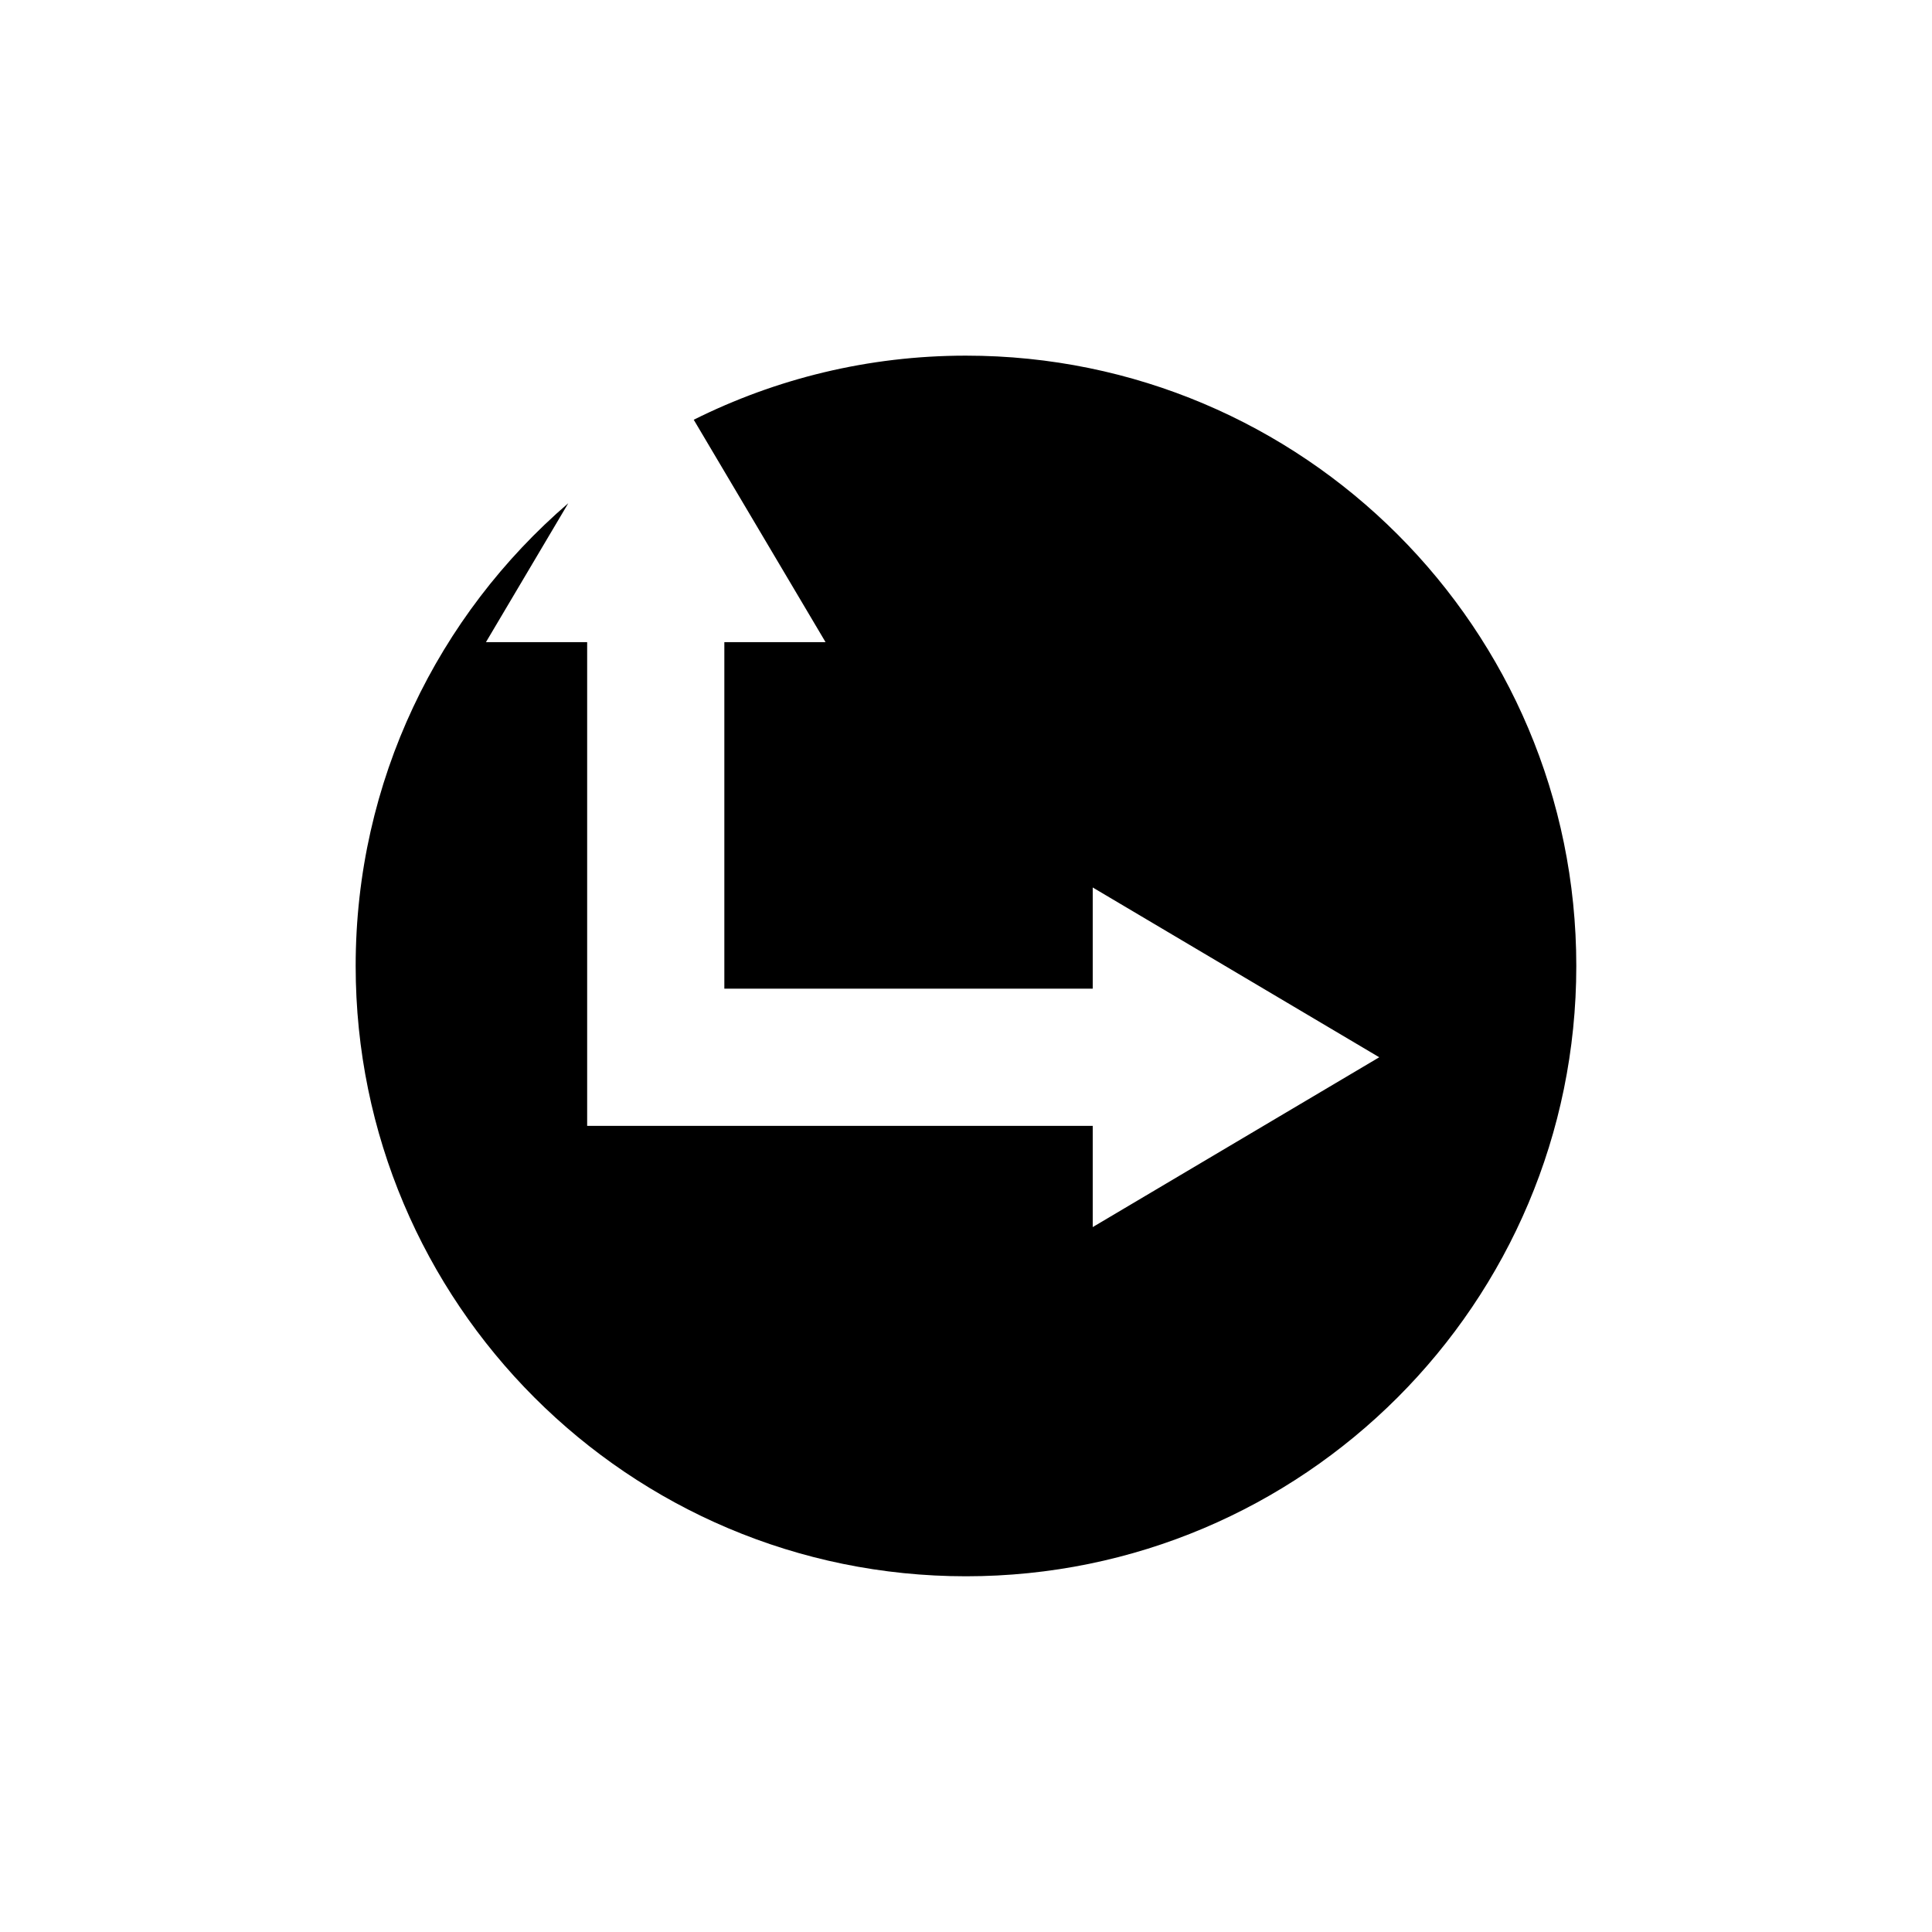
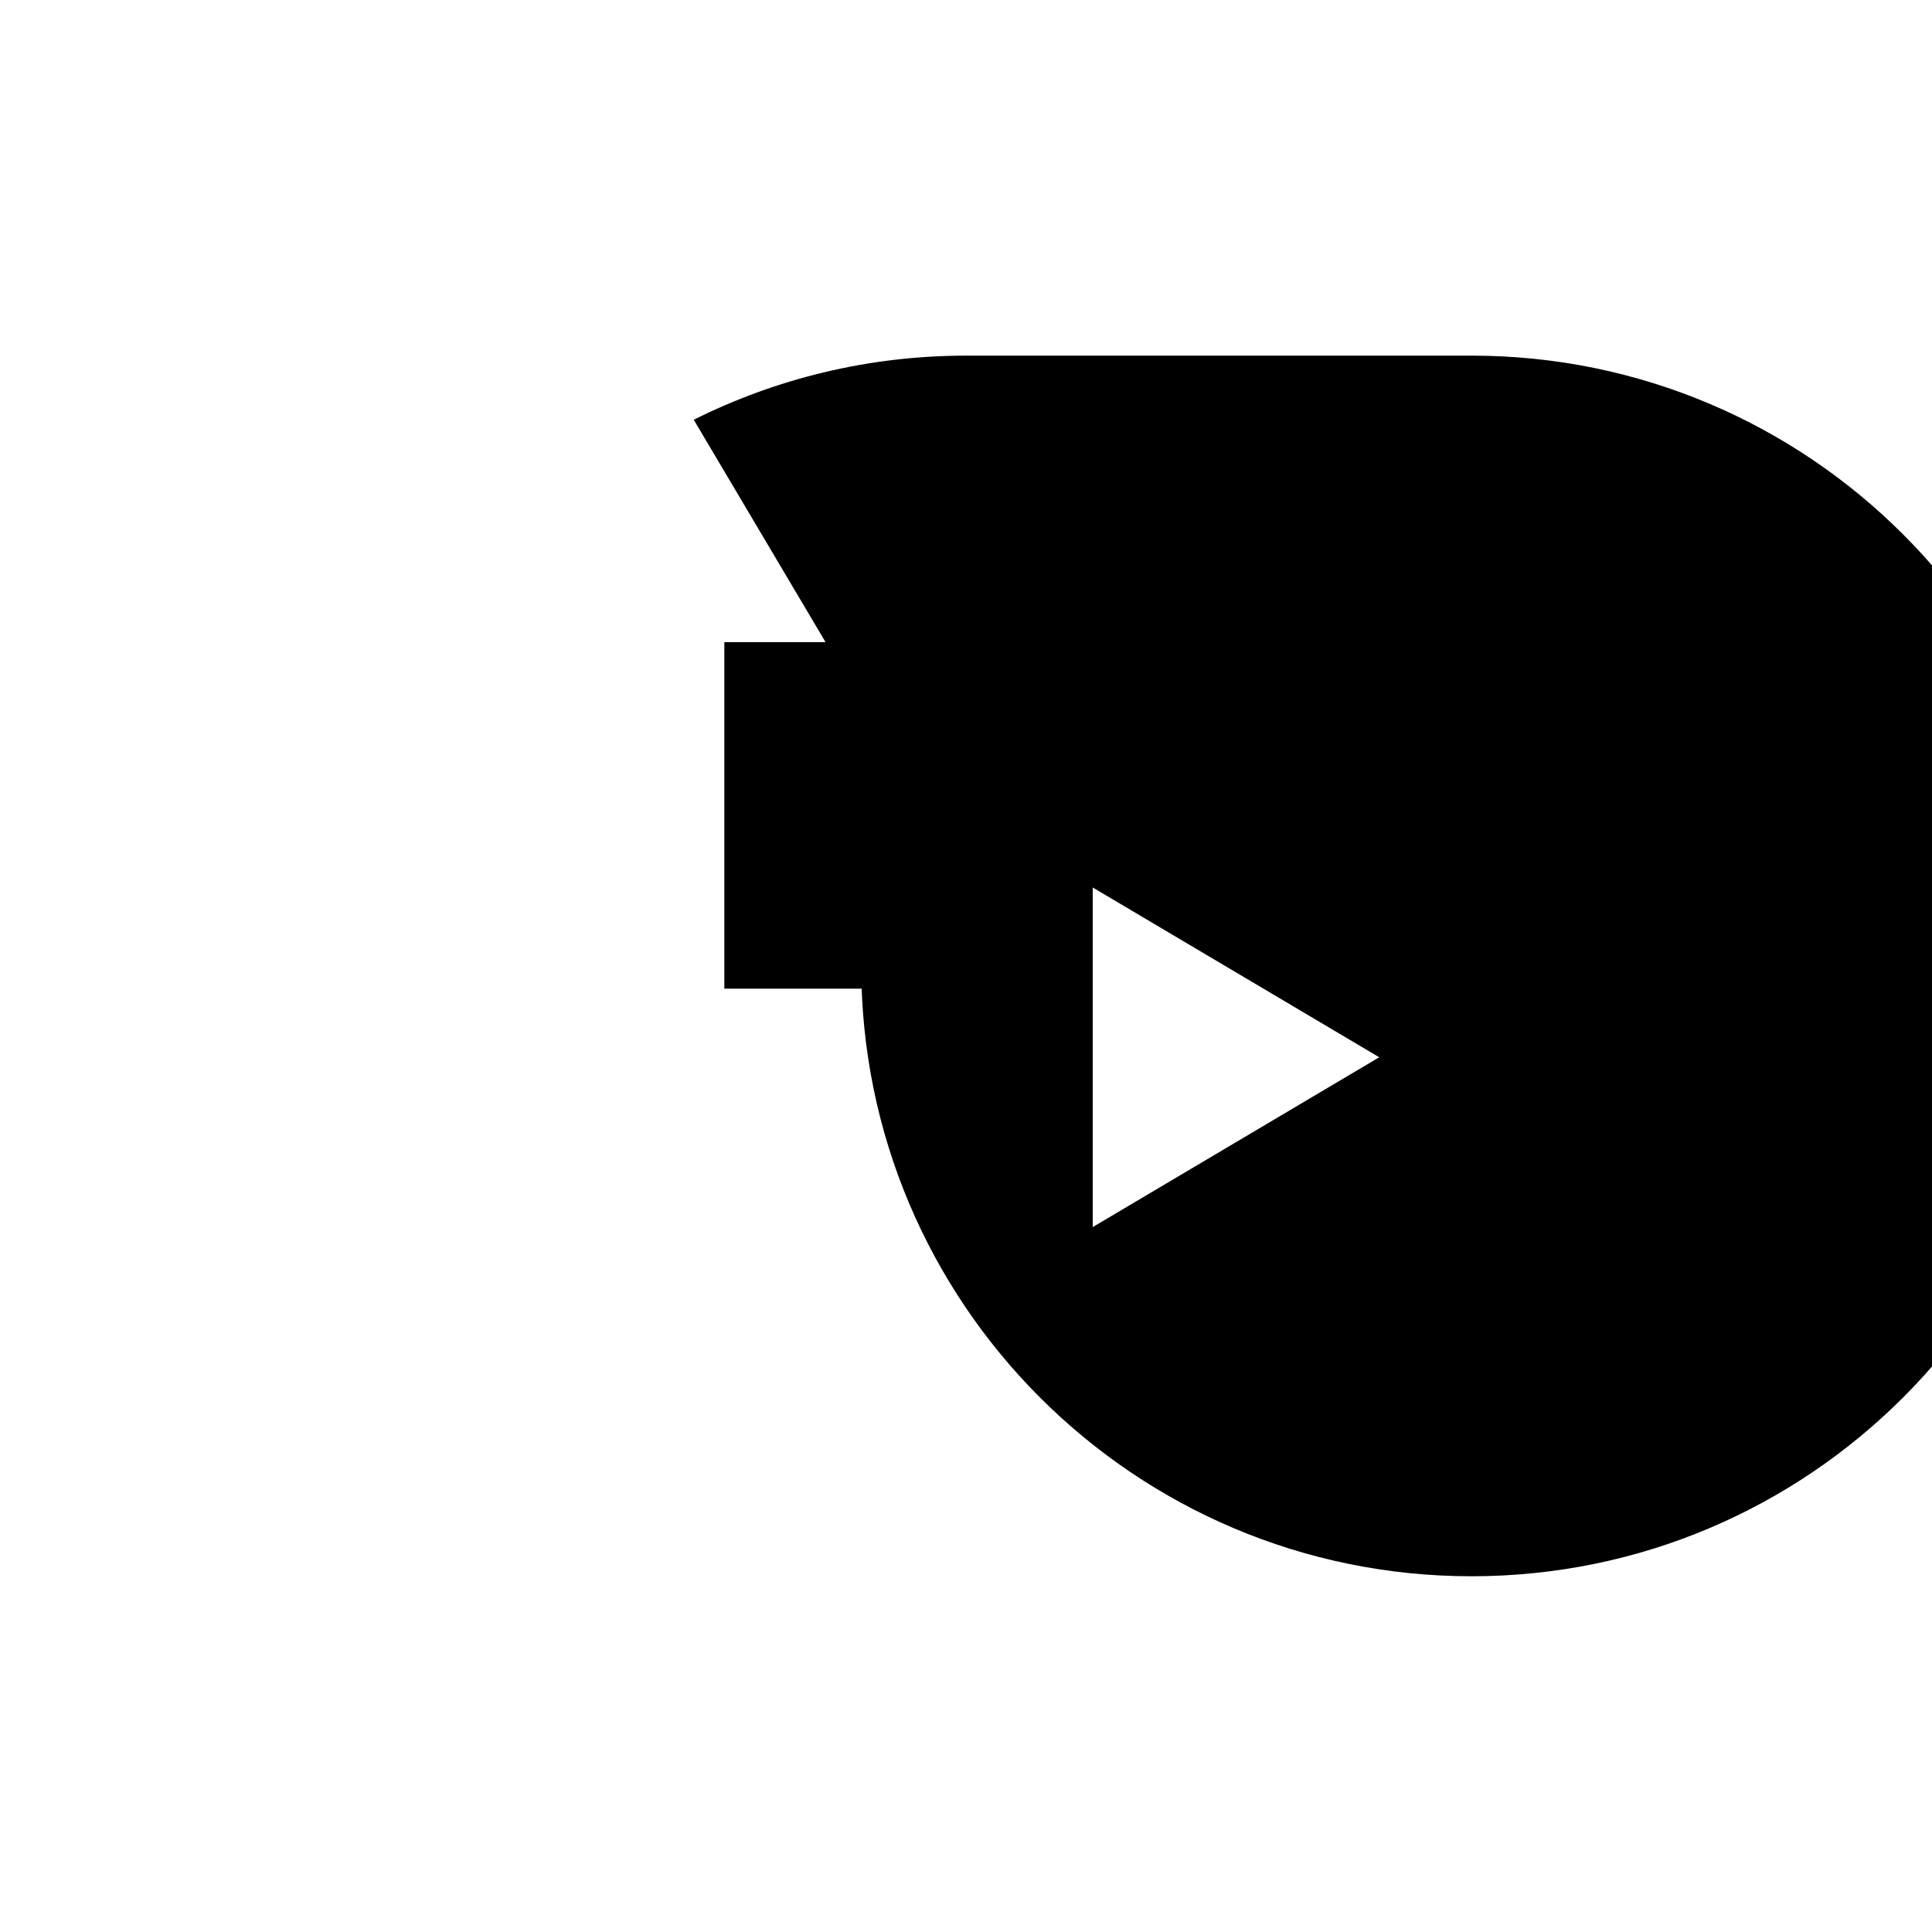
<svg xmlns="http://www.w3.org/2000/svg" fill="#000000" width="800px" height="800px" version="1.1" viewBox="144 144 512 512">
-   <path d="m400 238.25c-25.938 0-50.426 6.137-72.152 16.988l34.934 58.941h-26.824v91.832h97.625v-26.82l75.93 44.996-75.93 45.004v-26.824l-133.98 0.004v-128.19h-26.824l21.82-36.82c-34.48 29.66-56.344 73.578-56.344 122.63 0 89.324 72.41 161.74 161.74 161.74 89.324 0 161.74-72.418 161.74-161.74 0.004-89.328-72.414-161.74-161.74-161.74z" />
+   <path d="m400 238.25c-25.938 0-50.426 6.137-72.152 16.988l34.934 58.941h-26.824v91.832h97.625v-26.82l75.93 44.996-75.93 45.004v-26.824v-128.19h-26.824l21.82-36.82c-34.48 29.66-56.344 73.578-56.344 122.63 0 89.324 72.41 161.74 161.74 161.74 89.324 0 161.74-72.418 161.74-161.74 0.004-89.328-72.414-161.74-161.74-161.74z" />
</svg>